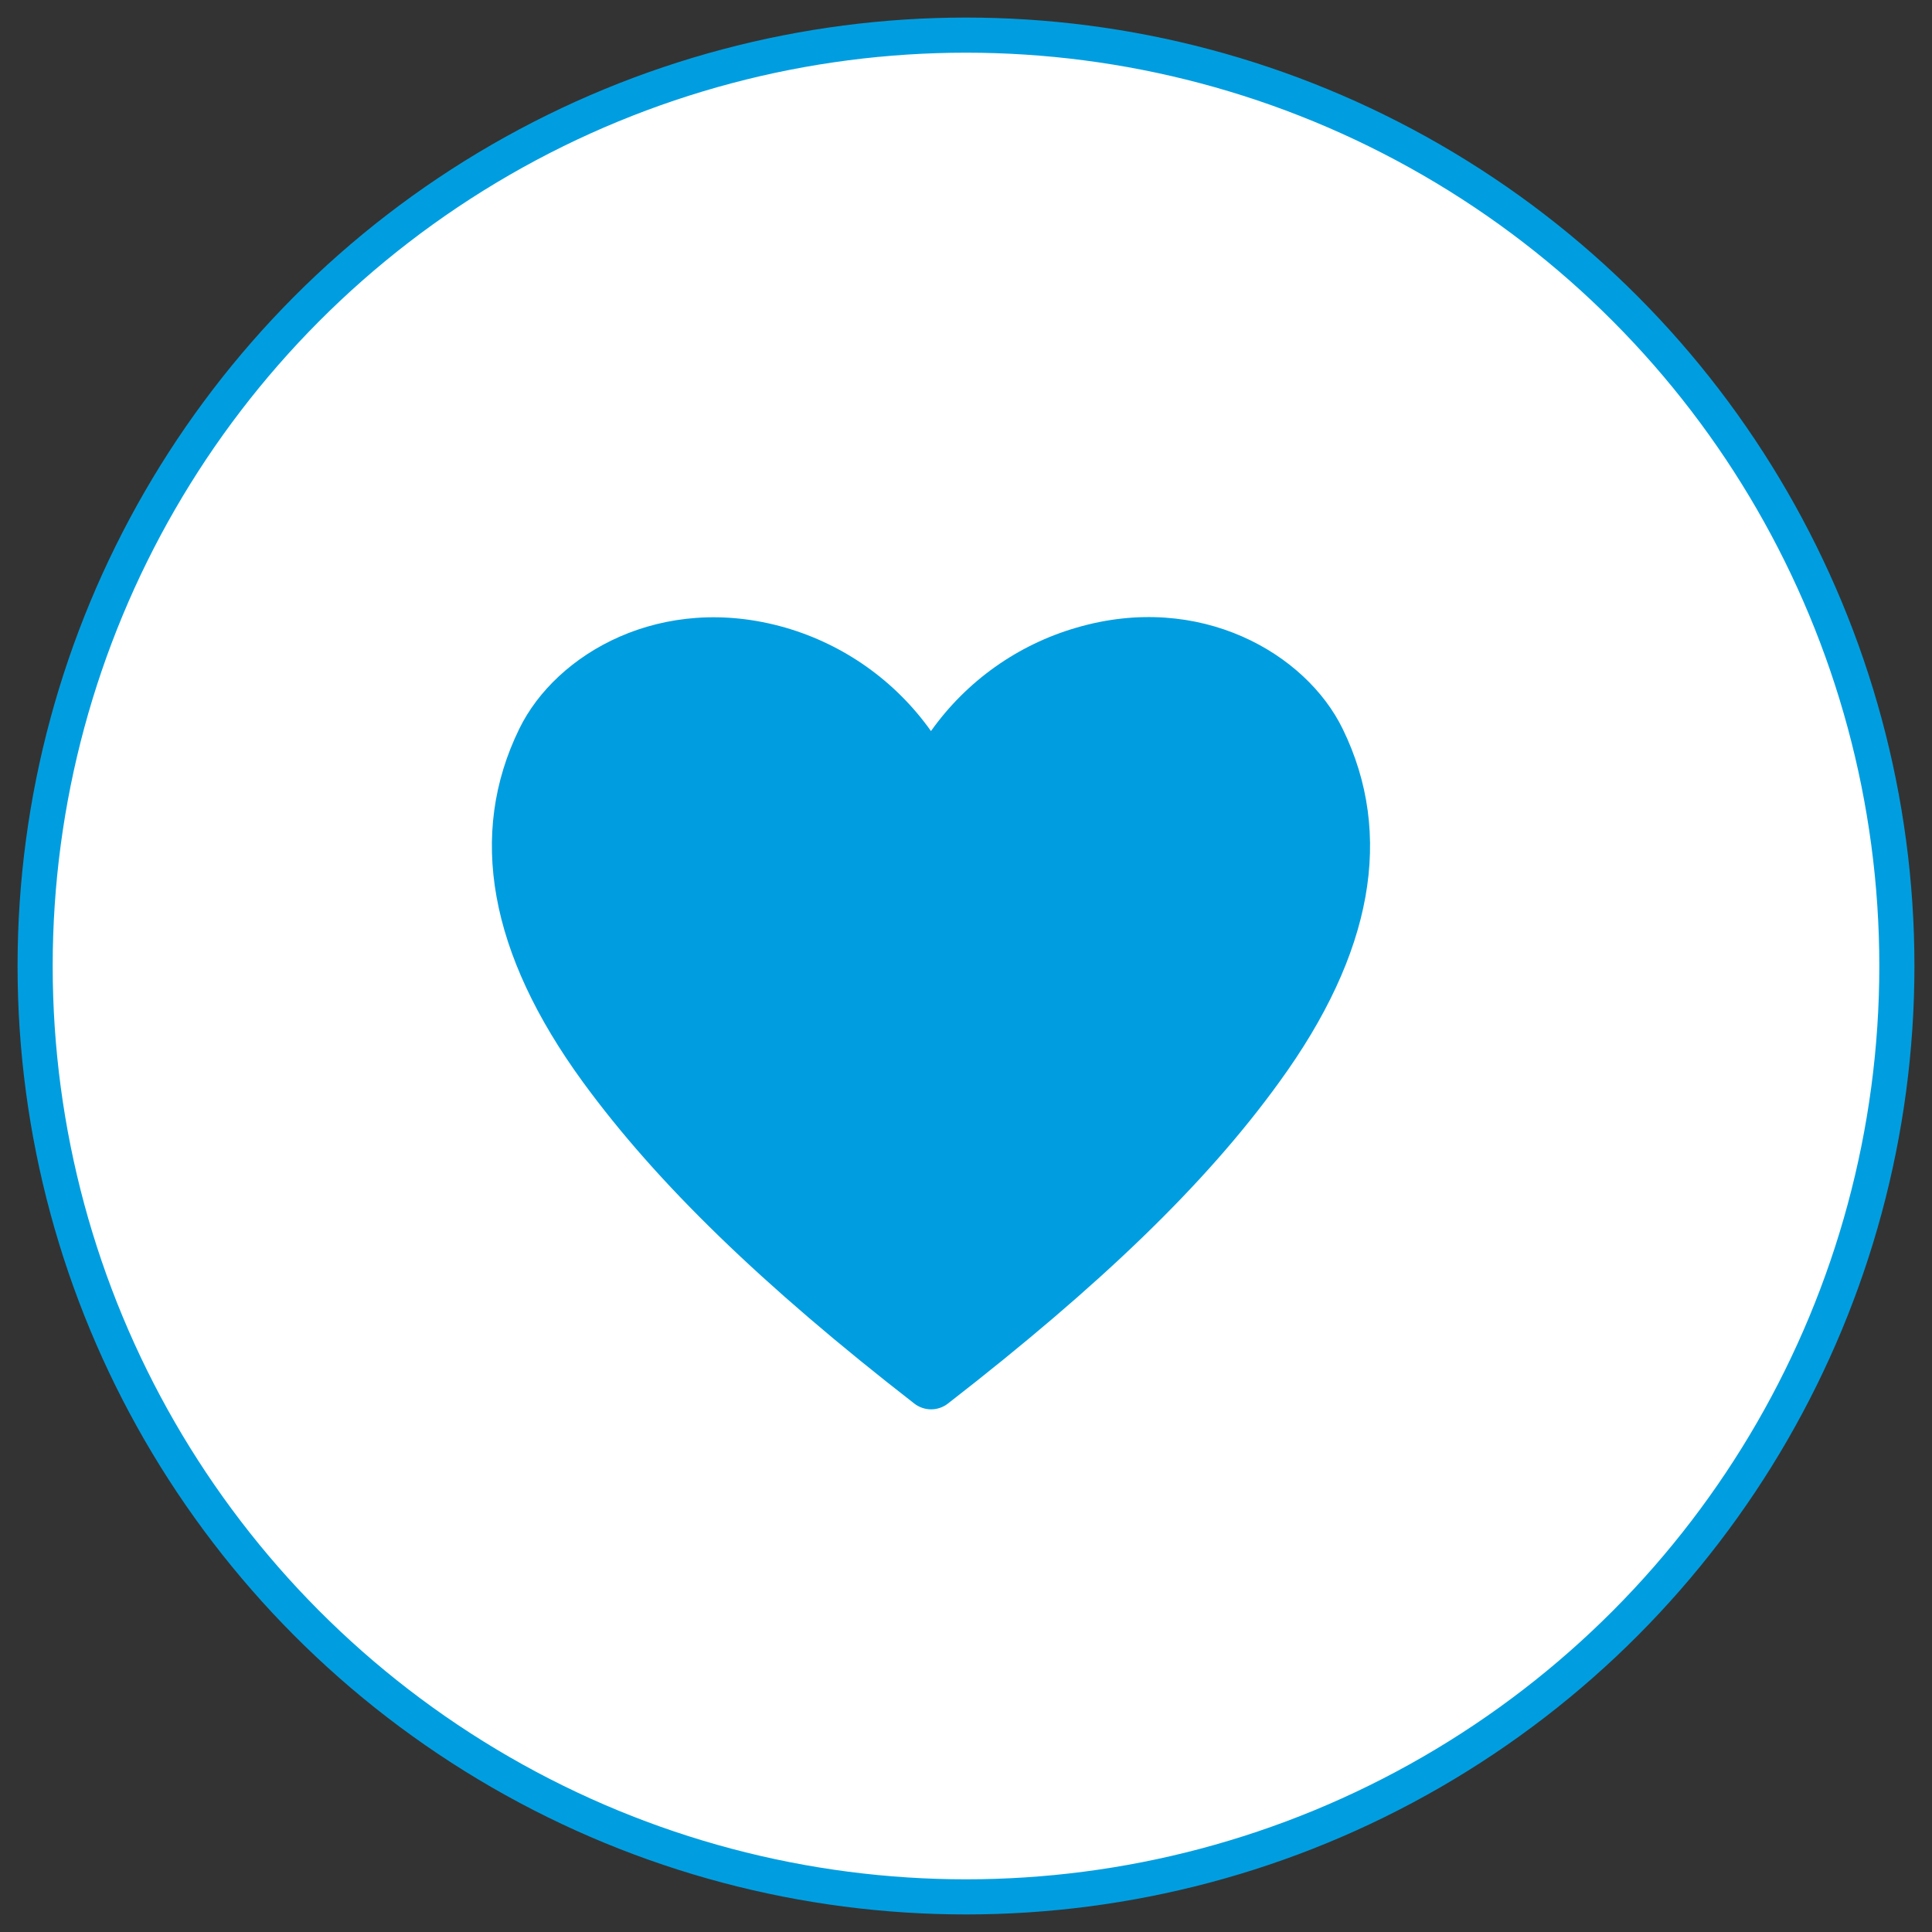
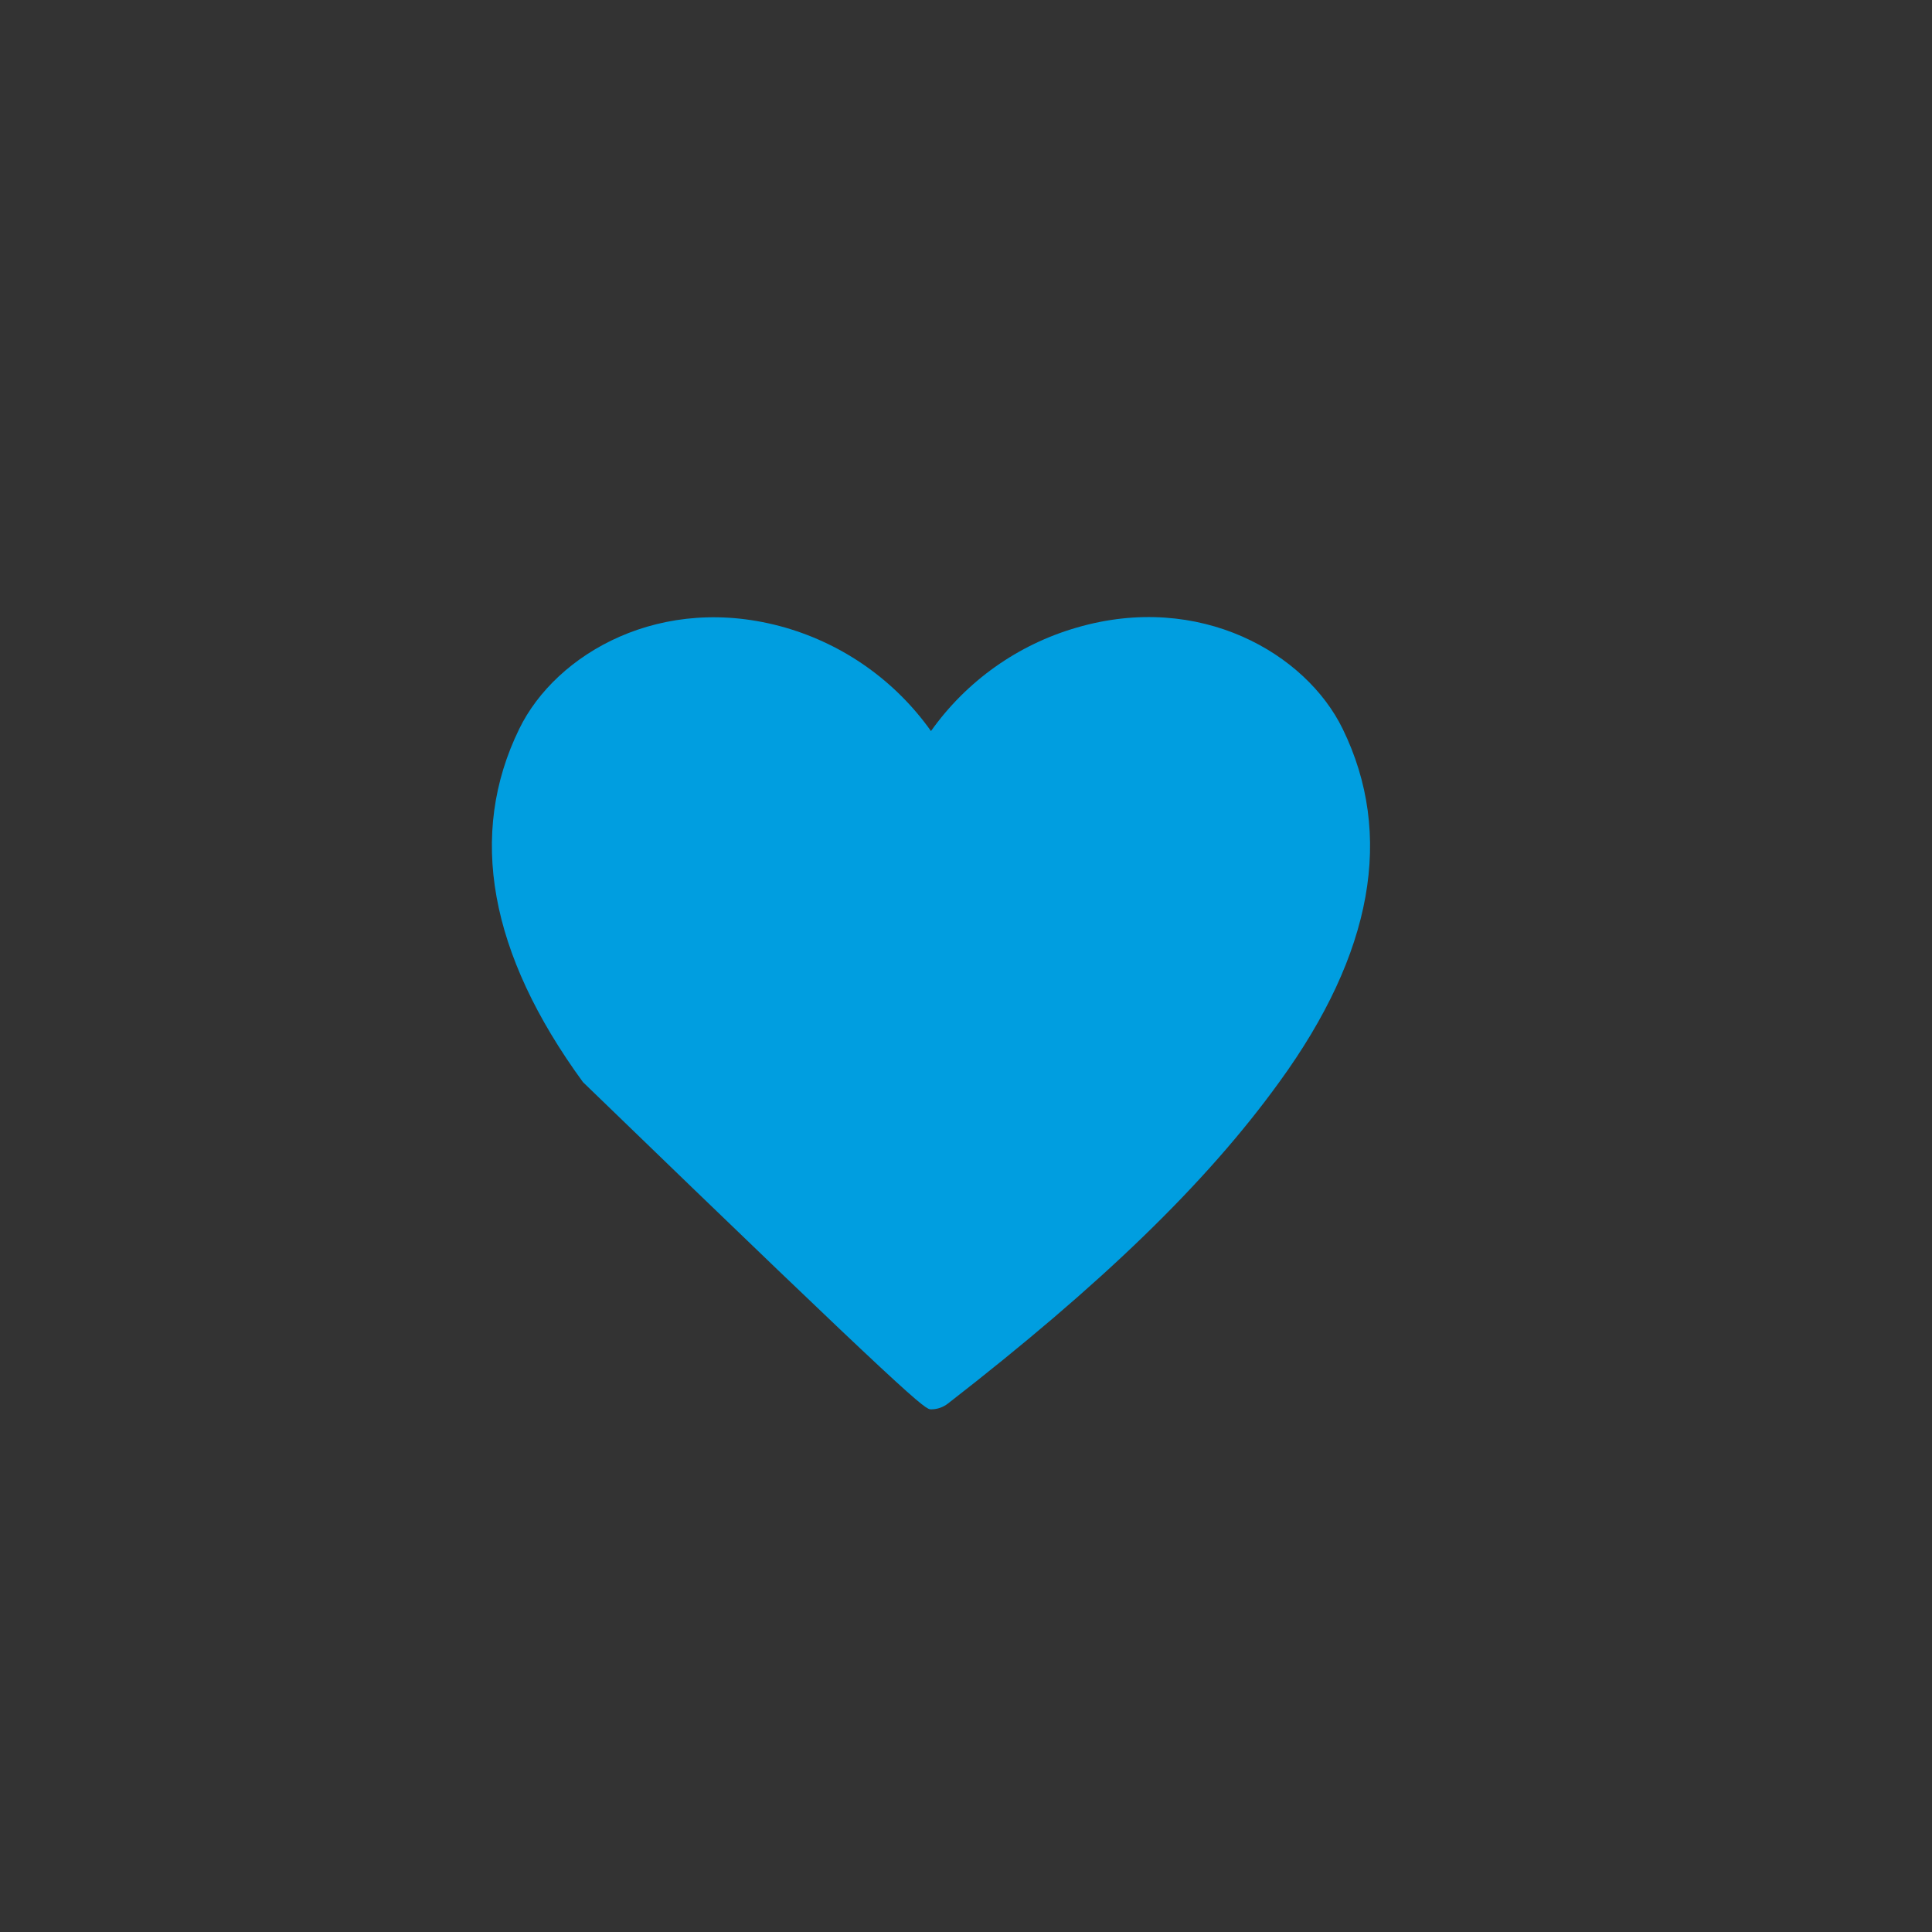
<svg xmlns="http://www.w3.org/2000/svg" width="55" height="55" viewBox="0 0 55 55" fill="none">
  <rect x="0" y="0" width="55" height="55" fill="#333333" stroke="none" />
-   <circle cx="27.5" cy="27.5" r="26.5" fill="white" stroke="#009EE0" />
-   <path d="M38.223 20.749C37.176 18.601 34.16 16.843 30.652 17.866C28.975 18.35 27.513 19.389 26.503 20.812C25.493 19.389 24.03 18.35 22.354 17.866C18.838 16.858 15.829 18.601 14.782 20.749C13.313 23.758 13.923 27.141 16.595 30.805C18.689 33.673 21.682 36.58 26.026 39.955C26.163 40.062 26.332 40.121 26.507 40.121C26.681 40.121 26.85 40.062 26.987 39.955C31.324 36.588 34.324 33.704 36.418 30.805C39.083 27.141 39.692 23.758 38.223 20.749Z" fill="#009EE0" />
+   <path d="M38.223 20.749C37.176 18.601 34.16 16.843 30.652 17.866C28.975 18.35 27.513 19.389 26.503 20.812C25.493 19.389 24.03 18.35 22.354 17.866C18.838 16.858 15.829 18.601 14.782 20.749C13.313 23.758 13.923 27.141 16.595 30.805C26.163 40.062 26.332 40.121 26.507 40.121C26.681 40.121 26.85 40.062 26.987 39.955C31.324 36.588 34.324 33.704 36.418 30.805C39.083 27.141 39.692 23.758 38.223 20.749Z" fill="#009EE0" />
</svg>